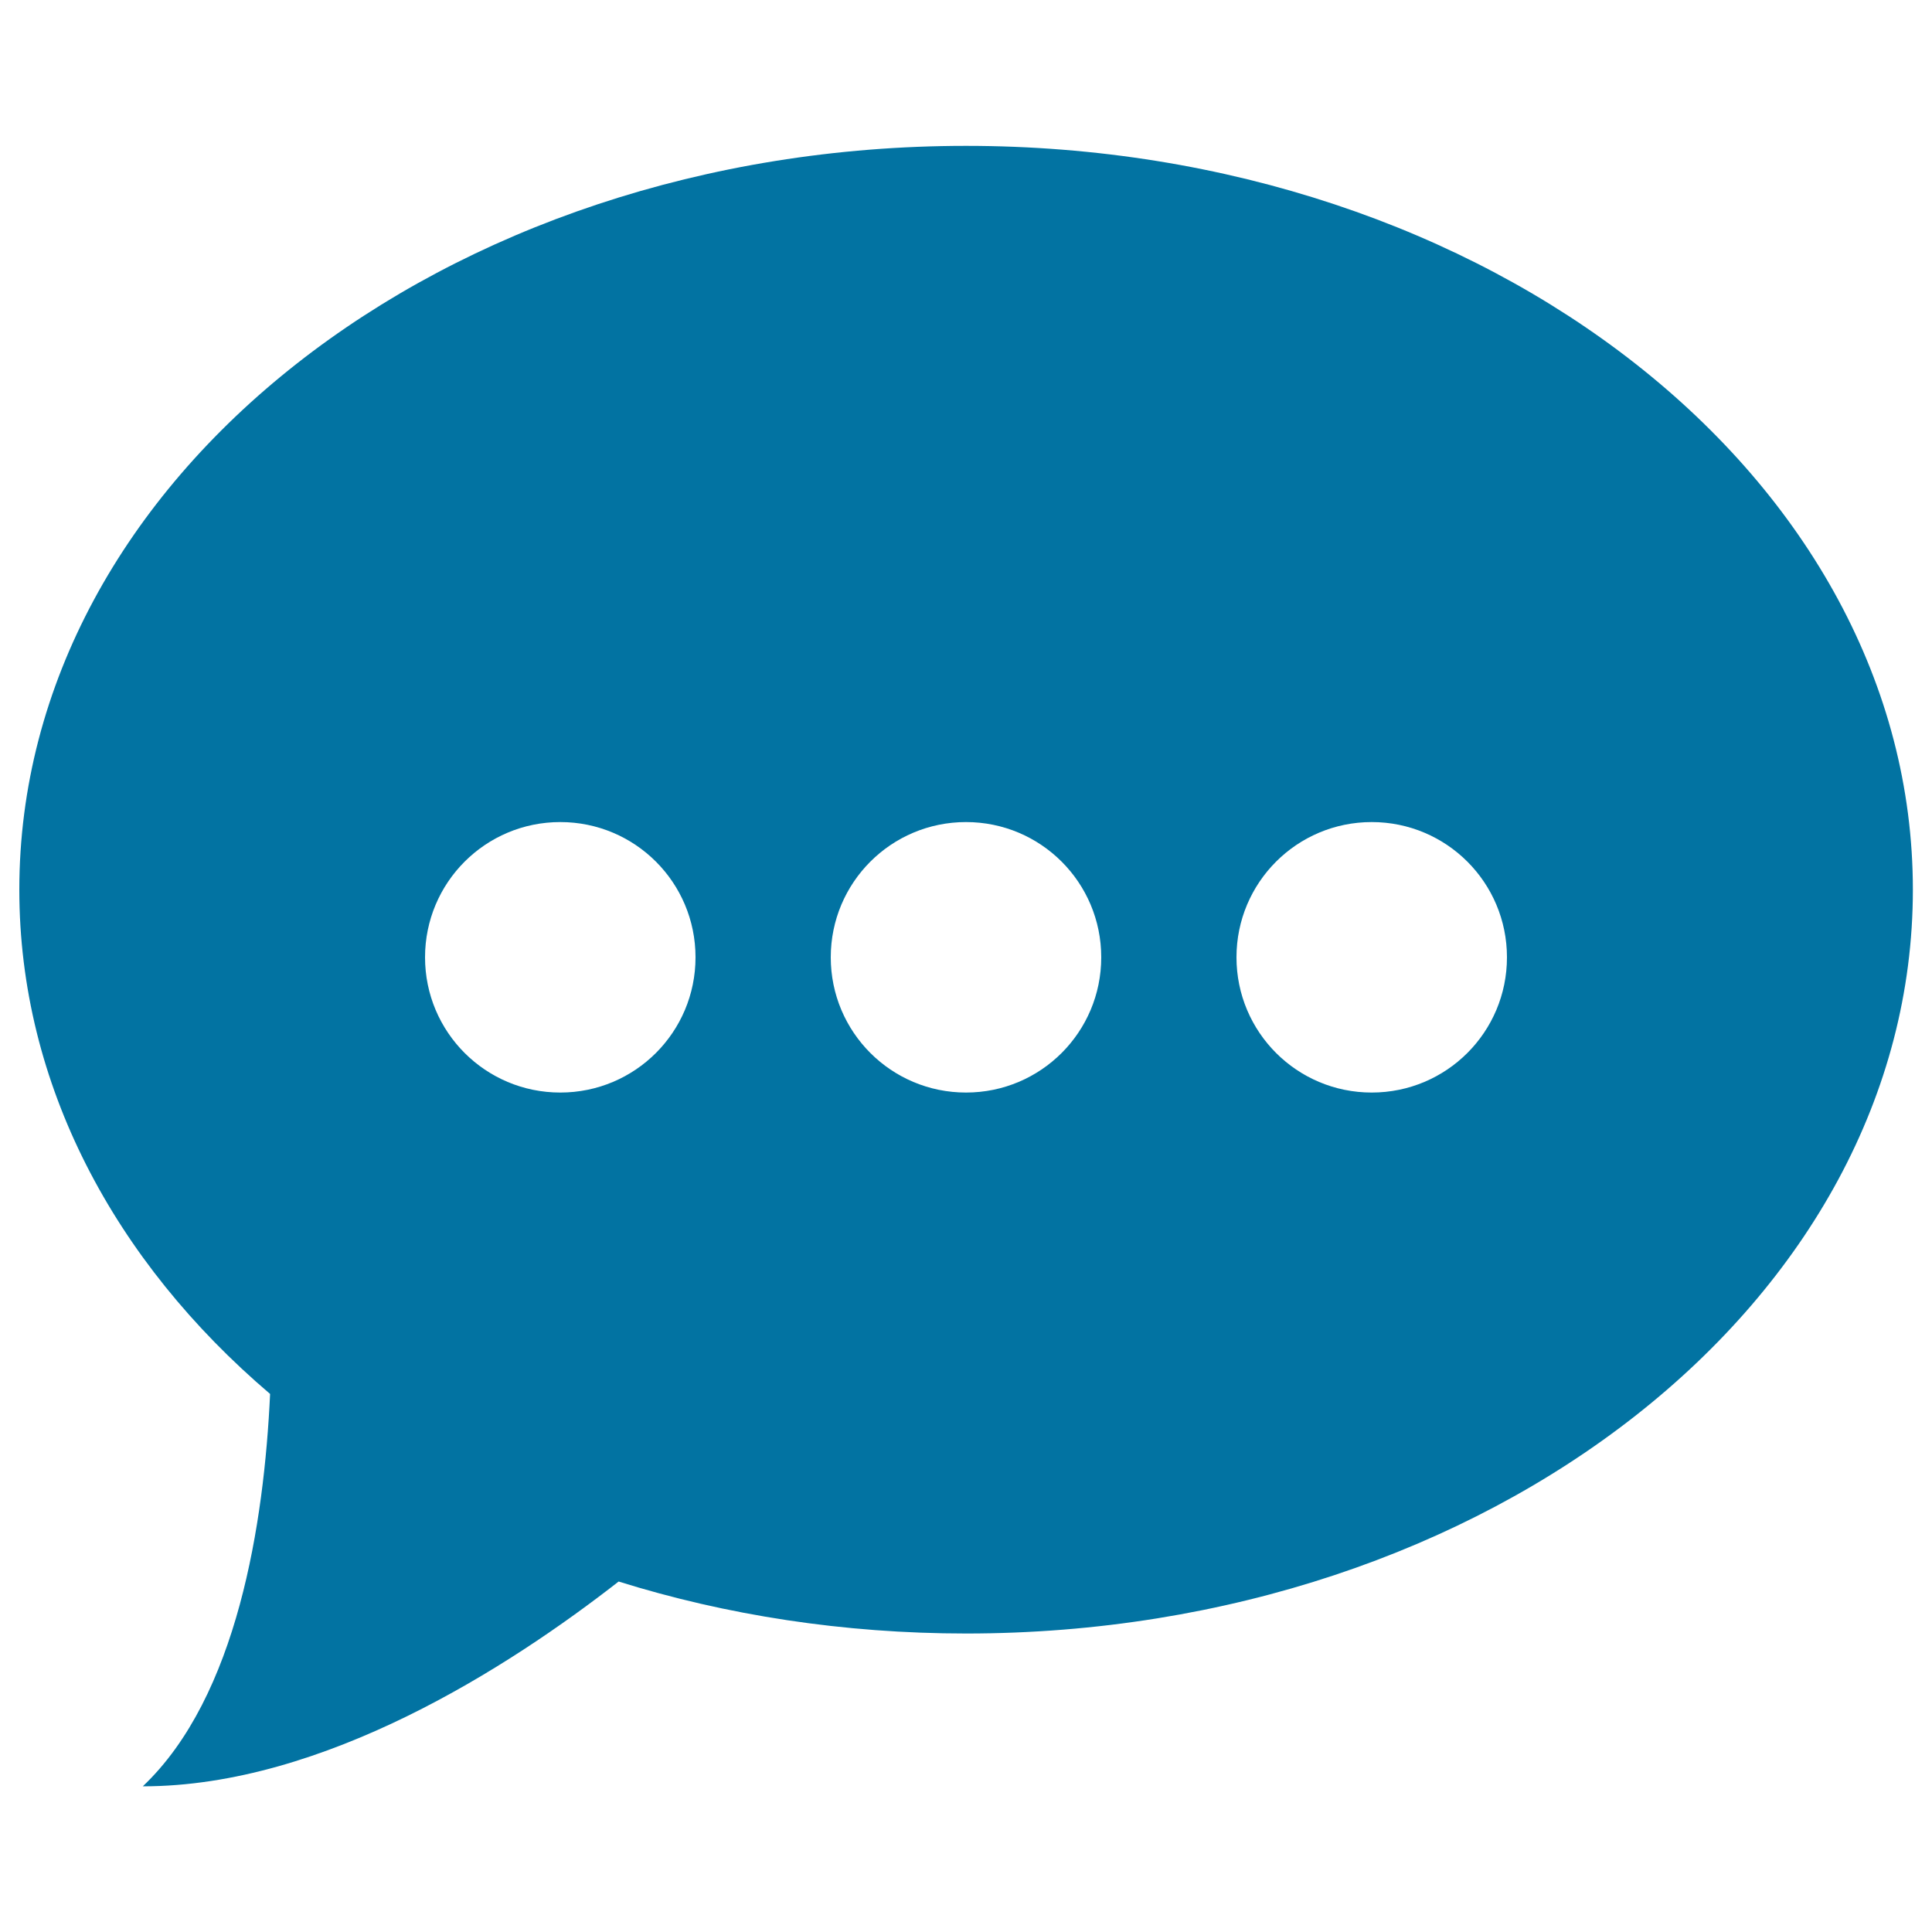
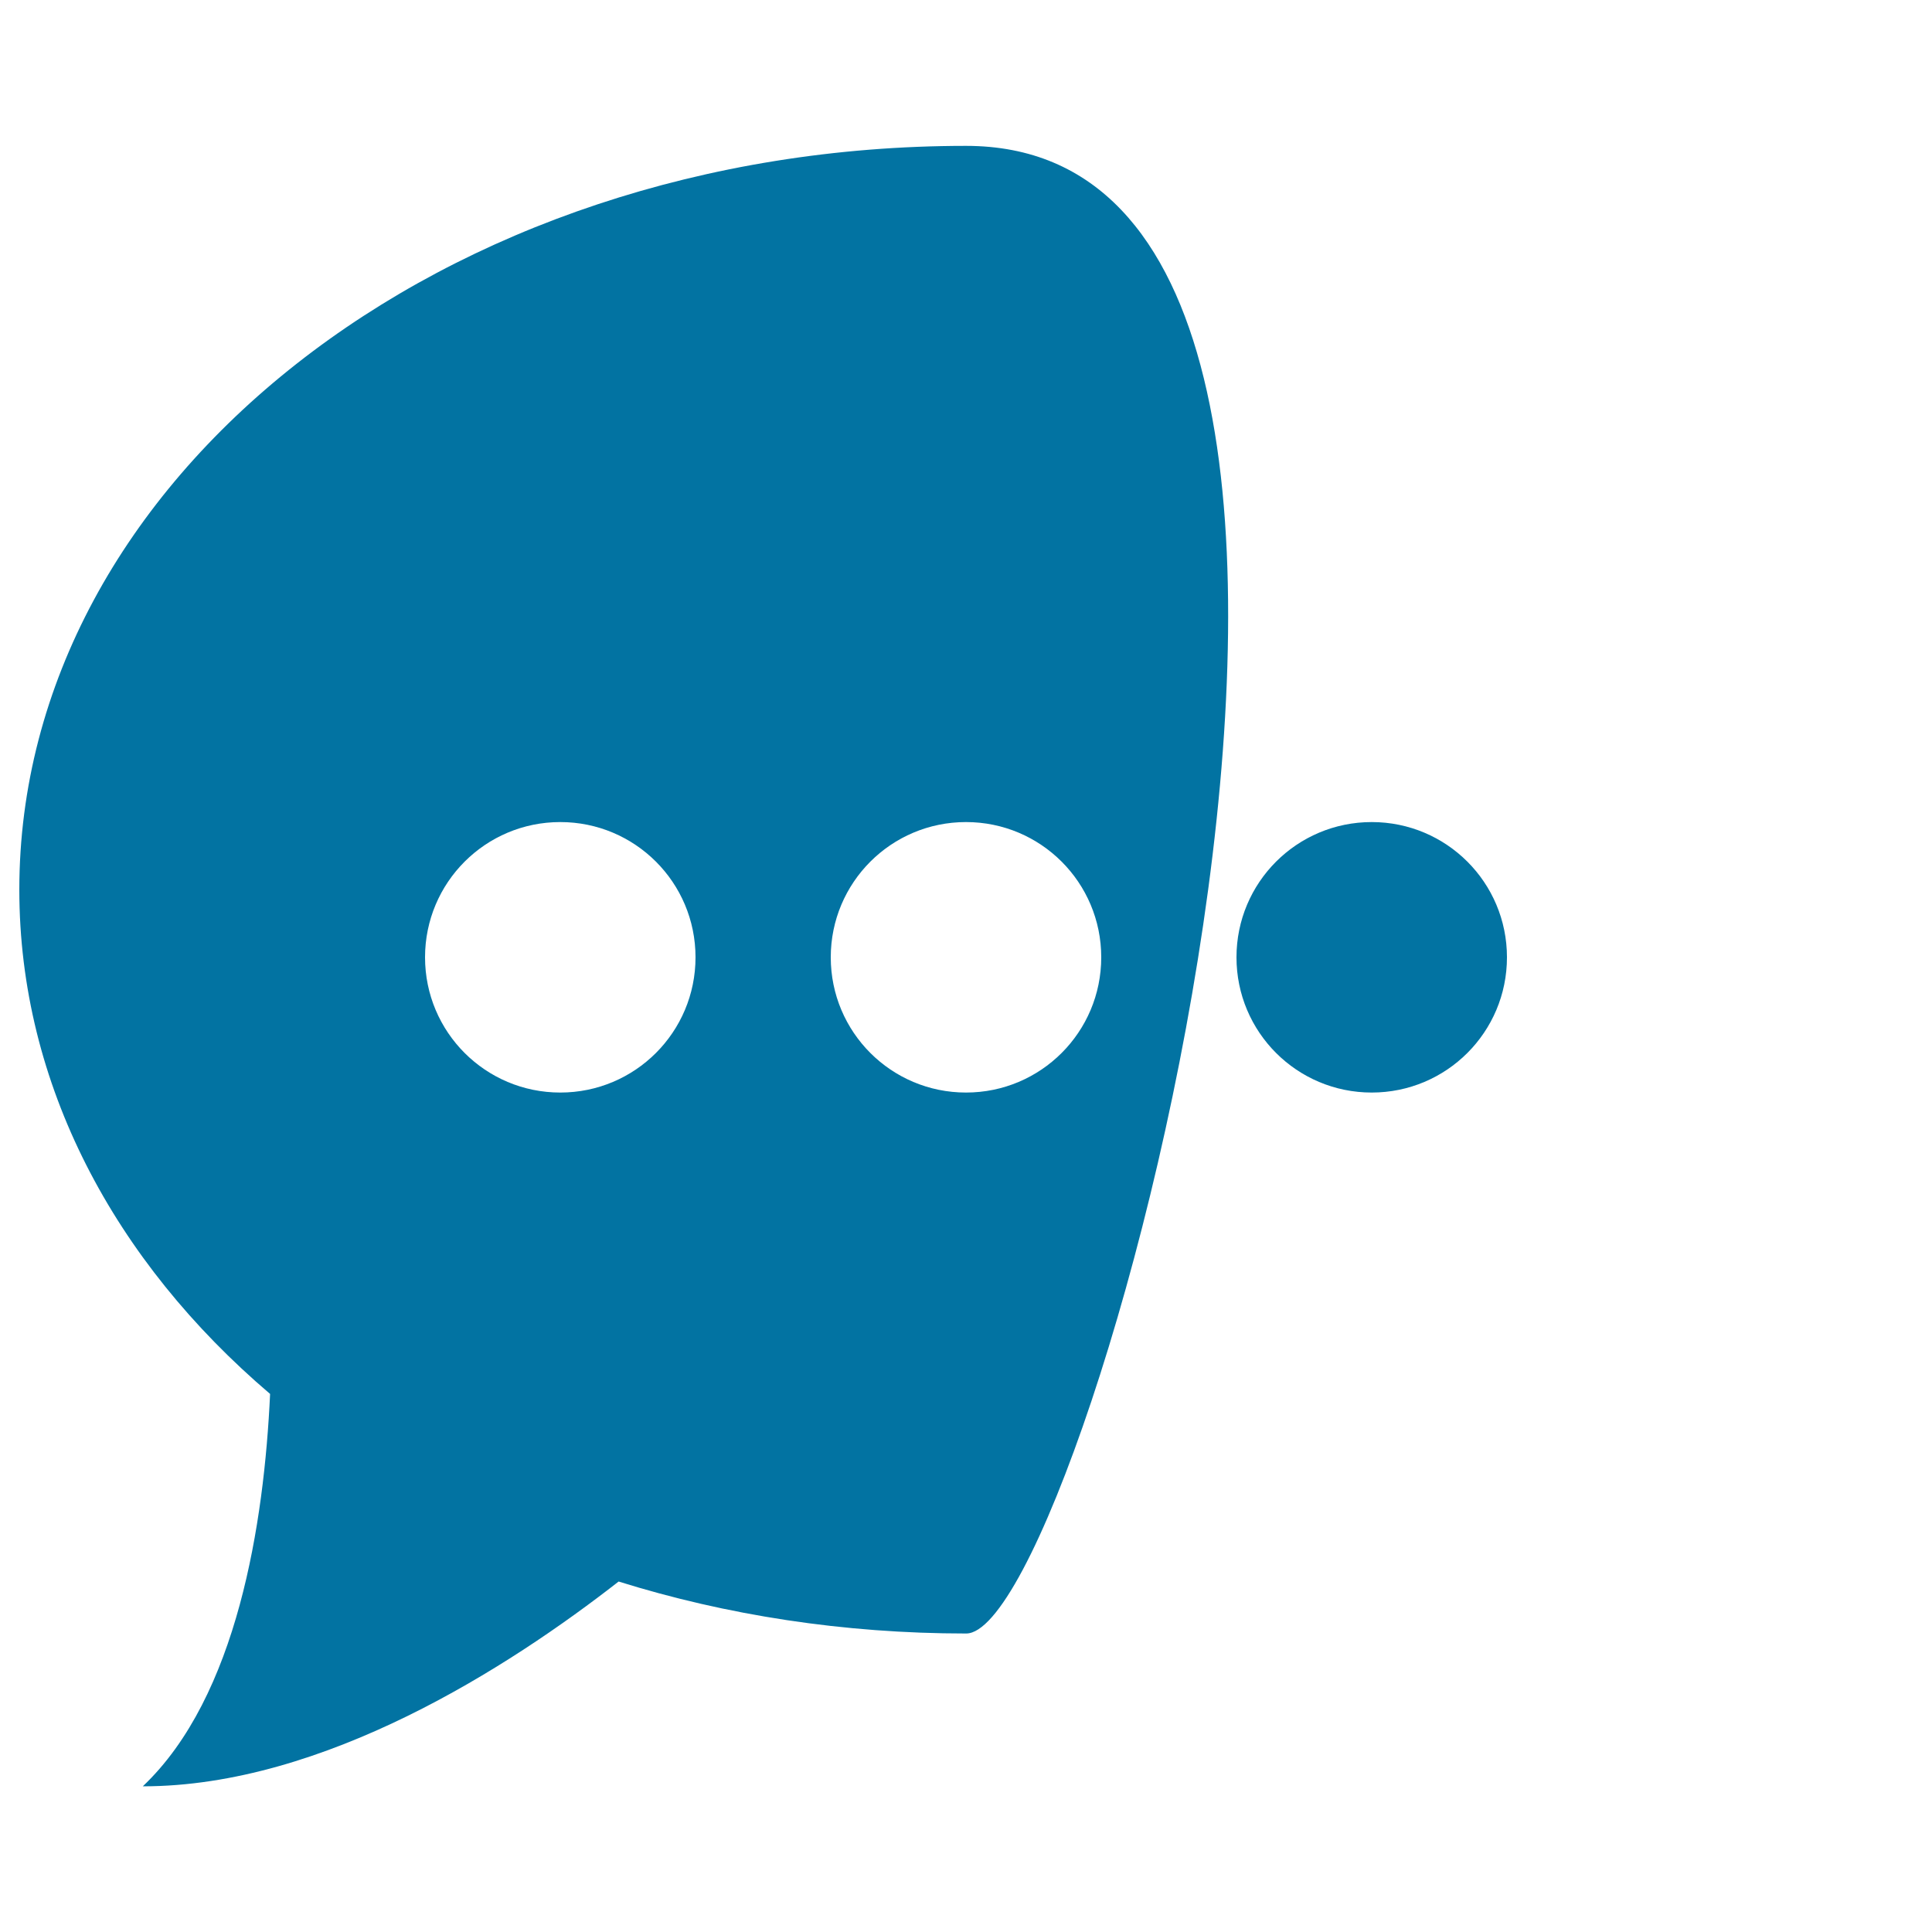
<svg xmlns="http://www.w3.org/2000/svg" viewBox="0 0 1000 1000" style="fill:#0273a2">
  <title>Speech Bubble Black SVG icon</title>
  <g>
-     <path d="M500,75.5c-270.6,0-490,172.4-490,385c0,100.7,49.2,192.4,129.8,261c-3.1,66.8-16.9,156.7-65.9,203.1c93.6,0,189.4-61.6,246.3-106c55.7,17.4,116.4,26.9,179.9,26.9c270.6,0,490-172.4,490-385S770.6,75.5,500,75.5z M290,565.5c-38.7,0-70-31.3-70-70c0-38.7,31.3-70,70-70c38.7,0,70,31.3,70,70C360,534.2,328.7,565.5,290,565.5z M500,565.5c-38.7,0-70-31.3-70-70c0-38.7,31.3-70,70-70s70,31.3,70,70C570,534.2,538.7,565.5,500,565.5z M710,565.5c-38.7,0-70-31.3-70-70c0-38.7,31.3-70,70-70c38.7,0,70,31.3,70,70C780,534.2,748.7,565.5,710,565.5z" />
+     <path d="M500,75.5c-270.6,0-490,172.4-490,385c0,100.7,49.2,192.4,129.8,261c-3.1,66.8-16.9,156.7-65.9,203.1c93.6,0,189.4-61.6,246.3-106c55.7,17.4,116.4,26.9,179.9,26.9S770.6,75.5,500,75.5z M290,565.5c-38.7,0-70-31.3-70-70c0-38.7,31.3-70,70-70c38.7,0,70,31.3,70,70C360,534.2,328.7,565.5,290,565.5z M500,565.5c-38.7,0-70-31.3-70-70c0-38.7,31.3-70,70-70s70,31.3,70,70C570,534.2,538.7,565.5,500,565.5z M710,565.5c-38.7,0-70-31.3-70-70c0-38.7,31.3-70,70-70c38.7,0,70,31.3,70,70C780,534.2,748.7,565.5,710,565.5z" />
  </g>
</svg>